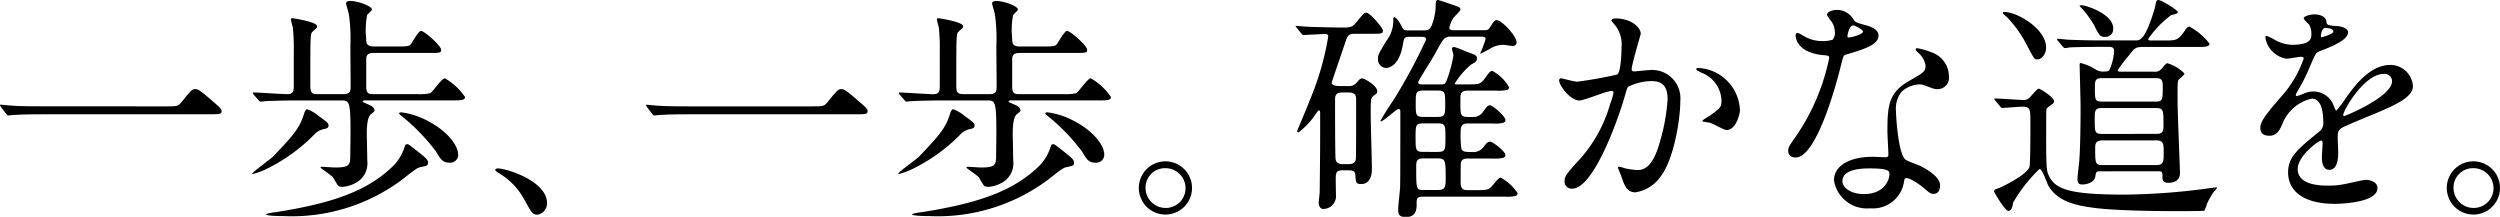
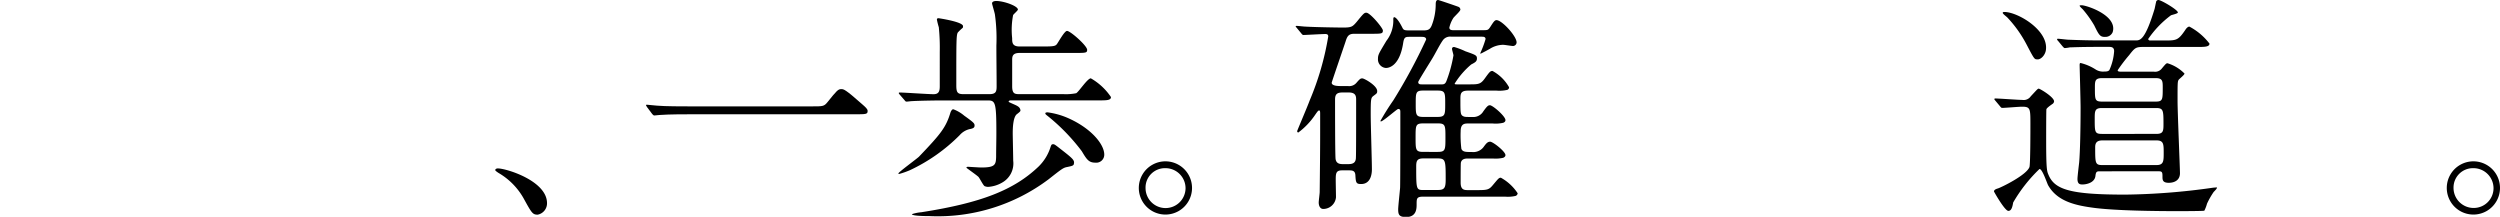
<svg xmlns="http://www.w3.org/2000/svg" width="187.887" height="16.295" viewBox="0 0 187.887 16.295">
  <g id="nav_ttl_04" transform="translate(-1534 366)">
-     <path id="パス_19414" data-name="パス 19414" d="M12.477,7.995c.81,0,.9,0,1.152-.307.721-.9.81-.99,1.045-.99.179,0,.288,0,1.548,1.116.288.252.432.378.432.523,0,.252-.108.252-.99.252H3.276c-1.512,0-2.052.036-2.267.053-.054,0-.325.037-.379.037-.071,0-.109-.054-.163-.108L.09,8.066C.071,8.03,0,7.94,0,7.9s.054-.035.071-.035c.09,0,.649.071.757.071.577.055,1.981.055,2.5.055Z" transform="translate(1534 -366)" />
-     <path id="パス_19415" data-name="パス 19415" d="M24.692,9.435c0,.144-.072.216-.378.27a1.423,1.423,0,0,0-.738.45A13.07,13.07,0,0,1,19.813,12.8a6.508,6.508,0,0,1-.775.271c-.036,0-.071,0-.071-.036,0-.09,1.386-1.1,1.548-1.26,1.674-1.747,2.035-2.215,2.377-3.35.018-.036.09-.215.2-.215a2.744,2.744,0,0,1,.828.486c.7.5.774.576.774.738m1.116-2.359c.487,0,.541-.2.541-.576,0-1.008-.018-2.053-.018-3.079A12.957,12.957,0,0,0,26.223,1.1C26.2.955,26.007.324,26.007.253c0-.162.234-.181.306-.181.576,0,1.638.378,1.638.648,0,.073-.324.342-.36.415a5.782,5.782,0,0,0-.072,1.728c0,.324,0,.63.559.63H29.95c.684,0,.81-.036.918-.162s.576-1.008.774-1.008c.252,0,1.513,1.116,1.513,1.422,0,.234-.108.234-.972.234h-4.1c-.559,0-.559.288-.559.559V6.482c0,.576.2.594.576.594h3.3a3.864,3.864,0,0,0,.937-.071c.2-.109.846-1.118,1.1-1.118a4.547,4.547,0,0,1,1.512,1.406c0,.252-.324.252-.954.252h-6.59c-.036,0-.144.017-.144.09,0,.036.054.053.414.215.288.126.432.216.468.414.018.09-.018.126-.252.307-.306.216-.324,1.08-.324,1.477,0,.107.036,1.818.036,2.034a1.648,1.648,0,0,1-.828,1.638,2.376,2.376,0,0,1-1.062.325.7.7,0,0,1-.252-.055c-.109-.054-.379-.612-.469-.7-.126-.126-.9-.666-.9-.684,0-.054.072-.072.108-.072.054,0,.847.054,1.009.054,1.026,0,1.1-.2,1.116-.792,0-.523.018-1.261.018-1.8,0-2.3-.072-2.448-.648-2.448H22.244c-.325,0-1.657.017-2.269.053-.054,0-.324.037-.4.037-.054,0-.09-.037-.144-.109l-.36-.414C19,7.022,19,7.022,19,6.986s.036-.036.073-.036c.36,0,2.124.126,2.538.126.4,0,.468-.233.468-.594V3.907a15.748,15.748,0,0,0-.071-1.855,5.327,5.327,0,0,1-.144-.576c0-.09.053-.107.126-.107.018,0,1.836.269,1.836.594a.309.309,0,0,1-.018.126,3.476,3.476,0,0,0-.378.36c-.108.216-.108.594-.108,3.943,0,.54.072.684.54.684Zm6.356,5.149c0,.217-.071.235-.5.325-.307.054-.415.144-1.4.918a13.854,13.854,0,0,1-8.967,2.773c-.2,0-1.314,0-1.314-.145a3,3,0,0,1,.7-.143c4.484-.7,6.95-1.656,8.805-3.421a3.517,3.517,0,0,0,.9-1.44c.072-.216.09-.252.216-.252.108,0,.18.071.828.576.594.468.738.612.738.809m2.269-.611a.6.6,0,0,1-.666.611c-.5,0-.648-.233-1.026-.864A14.79,14.79,0,0,0,30.31,8.823C30.04,8.606,30,8.589,30,8.516s.144-.071.18-.071a5.692,5.692,0,0,1,1.458.4c1.8.774,2.791,2,2.791,2.773" transform="translate(1534 -366)" />
    <path id="パス_19416" data-name="パス 19416" d="M40.407,16.133c-.378,0-.45-.126-1.044-1.206A5.094,5.094,0,0,0,37.472,13c-.054-.036-.252-.162-.252-.216s.054-.126.2-.126c.631,0,3.691.937,3.691,2.611a.865.865,0,0,1-.7.864" transform="translate(1534 -366)" />
    <path id="パス_19417" data-name="パス 19417" d="M61.029,7.995c.81,0,.9,0,1.152-.307.721-.9.81-.99,1.045-.99.18,0,.288,0,1.548,1.116.288.252.432.378.432.523,0,.252-.108.252-.99.252H51.828c-1.512,0-2.052.036-2.268.053-.054,0-.324.037-.379.037-.071,0-.108-.054-.162-.108l-.378-.505c-.018-.036-.09-.126-.09-.162s.054-.035.072-.035c.091,0,.649.071.757.071.576.055,1.98.055,2.5.055Z" transform="translate(1534 -366)" />
    <path id="パス_19418" data-name="パス 19418" d="M73.243,9.435c0,.144-.072.216-.378.27a1.423,1.423,0,0,0-.738.45A13.07,13.07,0,0,1,68.364,12.8a6.508,6.508,0,0,1-.775.271c-.035,0-.071,0-.071-.036,0-.09,1.386-1.1,1.548-1.26,1.674-1.747,2.035-2.215,2.376-3.35.019-.036.091-.215.2-.215a2.744,2.744,0,0,1,.828.486c.7.5.774.576.774.738m1.116-2.359c.487,0,.541-.2.541-.576,0-1.008-.018-2.053-.018-3.079A12.957,12.957,0,0,0,74.774,1.1c-.018-.143-.216-.774-.216-.845,0-.162.234-.181.306-.181C75.44.072,76.5.45,76.5.72c0,.073-.324.342-.36.415a5.782,5.782,0,0,0-.072,1.728c0,.324,0,.63.558.63H78.5c.684,0,.81-.036.918-.162s.576-1.008.774-1.008c.252,0,1.513,1.116,1.513,1.422,0,.234-.108.234-.972.234H76.628c-.558,0-.558.288-.558.559V6.482c0,.576.2.594.576.594h3.3a3.86,3.86,0,0,0,.936-.071c.2-.109.846-1.118,1.1-1.118a4.547,4.547,0,0,1,1.512,1.406c0,.252-.324.252-.954.252h-6.59c-.036,0-.144.017-.144.09,0,.036.054.053.414.215.288.126.432.216.468.414.018.09-.018.126-.252.307-.306.216-.324,1.08-.324,1.477,0,.107.036,1.818.036,2.034a1.648,1.648,0,0,1-.828,1.638,2.377,2.377,0,0,1-1.062.325A.705.705,0,0,1,74,13.99c-.108-.054-.379-.612-.469-.7-.126-.126-.9-.666-.9-.684,0-.054.072-.072.108-.072.054,0,.847.054,1.008.054,1.027,0,1.1-.2,1.117-.792,0-.523.018-1.261.018-1.8,0-2.3-.072-2.448-.648-2.448H70.795c-.325,0-1.657.017-2.269.053-.054,0-.324.037-.4.037-.054,0-.09-.037-.145-.109l-.359-.414c-.072-.09-.072-.09-.072-.126s.035-.036.072-.036c.359,0,2.124.126,2.538.126.4,0,.468-.233.468-.594V3.907a15.747,15.747,0,0,0-.071-1.855,5.327,5.327,0,0,1-.144-.576c0-.09.053-.107.126-.107.018,0,1.836.269,1.836.594a.309.309,0,0,1-.018.126,3.475,3.475,0,0,0-.378.36c-.108.216-.108.594-.108,3.943,0,.54.072.684.54.684Zm6.356,5.149c0,.217-.071.235-.5.325-.307.054-.415.144-1.4.918a13.854,13.854,0,0,1-8.967,2.773c-.2,0-1.314,0-1.314-.145a3,3,0,0,1,.7-.143c4.484-.7,6.95-1.656,8.805-3.421a3.517,3.517,0,0,0,.9-1.44c.072-.216.09-.252.216-.252.108,0,.18.071.828.576.594.468.738.612.738.809m2.269-.611a.6.6,0,0,1-.666.611c-.5,0-.648-.233-1.026-.864a14.834,14.834,0,0,0-2.431-2.538c-.27-.217-.306-.234-.306-.307s.144-.071.18-.071a5.692,5.692,0,0,1,1.458.4c1.8.774,2.791,2,2.791,2.773" transform="translate(1534 -366)" />
-     <path id="パス_19419" data-name="パス 19419" d="M89.587,14.135a2,2,0,1,1-4-.019,2,2,0,0,1,4,.019m-3.493-.019a1.51,1.51,0,0,0,1.512,1.513A1.487,1.487,0,0,0,89.1,14.152a1.51,1.51,0,0,0-1.53-1.513,1.457,1.457,0,0,0-1.477,1.477" transform="translate(1534 -366)" />
+     <path id="パス_19419" data-name="パス 19419" d="M89.587,14.135a2,2,0,1,1-4-.019,2,2,0,0,1,4,.019m-3.493-.019A1.487,1.487,0,0,0,89.1,14.152a1.51,1.51,0,0,0-1.53-1.513,1.457,1.457,0,0,0-1.477,1.477" transform="translate(1534 -366)" />
    <path id="パス_19420" data-name="パス 19420" d="M101.776,2.539c-.4,0-.522.162-.648.576-.107.324-1.045,3.06-1.045,3.1,0,.252.506.252.7.252h.522a.707.707,0,0,0,.63-.234c.252-.288.306-.343.45-.343s1.118.541,1.118.955c0,.163-.037.18-.254.342s-.233.18-.233,1.458c0,.649.089,3.493.089,4.07,0,.162,0,1.116-.809,1.116-.379,0-.4-.108-.432-.666-.019-.342-.235-.361-.469-.361h-.54c-.468,0-.468.253-.468.757,0,.2.019,1.08.019,1.26a.963.963,0,0,1-.955.883c-.235,0-.343-.235-.343-.486,0-.126.073-.666.073-.792.017-1.495.035-3.007.035-4.5V8.552c0-.107,0-.252-.072-.252s-.126.073-.288.306a5.476,5.476,0,0,1-1.278,1.351c-.054,0-.089-.036-.089-.108,0-.036.809-1.926.935-2.287a21.122,21.122,0,0,0,1.4-4.825c0-.072-.018-.18-.215-.18-.253,0-1.495.072-1.638.072-.073,0-.109-.037-.163-.108l-.342-.414c-.072-.091-.09-.091-.09-.126,0-.018.036-.036.072-.036.108,0,.558.054.649.054.917.053,2.7.072,2.826.072.648,0,.72-.055,1.044-.433.5-.612.559-.683.72-.683.288,0,1.243,1.152,1.243,1.332,0,.252-.09.252-.937.252Zm-.881,4.411c-.4,0-.559.126-.559.522,0,.63,0,3.961.036,4.448.037.378.324.414.54.414h.432c.288,0,.54-.073.558-.451.018-.288.018-2.412.018-4.393,0-.27-.036-.54-.558-.54Zm10.6-4.682c.324,0,.36-.017.522-.269.2-.307.306-.487.45-.487.414,0,1.513,1.206,1.513,1.675a.277.277,0,0,1-.269.27c-.11,0-.632-.09-.758-.09a1.9,1.9,0,0,0-.99.307c-.162.089-.486.269-.683.359A.039.039,0,0,1,111.247,4a7.5,7.5,0,0,0,.4-1.062c0-.18-.179-.18-.27-.18h-2.305a.665.665,0,0,0-.648.288c-.252.36-.558.99-.792,1.369-.162.269-1.045,1.674-1.045,1.746,0,.18.145.18.271.18h1.53c.234,0,.289-.163.36-.36a10.194,10.194,0,0,0,.486-1.819c0-.071-.108-.414-.108-.485,0-.109.072-.145.163-.145a5.561,5.561,0,0,1,.847.324c.773.271.863.306.863.54s-.162.307-.432.45a6.038,6.038,0,0,0-1.243,1.441c0,.054.09.054.18.054h.883c.721,0,.882,0,1.207-.451.36-.5.413-.557.575-.557a3.13,3.13,0,0,1,1.244,1.224.2.2,0,0,1-.145.2,2.678,2.678,0,0,1-.793.054h-2.142c-.558,0-.577.234-.577.648,0,1.045,0,1.171.217,1.279.126.054.179.054.684.054a.869.869,0,0,0,.828-.433c.252-.342.342-.45.486-.45.216,0,1.171.829,1.171,1.117,0,.108-.073.161-.162.2a2.5,2.5,0,0,1-.793.055h-1.891c-.288,0-.521.071-.521.594a8.148,8.148,0,0,0,.055,1.314c.107.235.322.235.792.235a.965.965,0,0,0,.917-.433c.162-.216.27-.342.45-.342.216,0,1.153.739,1.153,1.008,0,.108-.09.162-.162.2a2.566,2.566,0,0,1-.793.055h-1.818c-.2,0-.5,0-.576.306-.018.09-.018,1.008-.018,1.512,0,.558.288.558.576.558h.684c.792,0,.882-.036,1.206-.432.378-.45.414-.5.558-.5a3.566,3.566,0,0,1,1.261,1.17.232.232,0,0,1-.162.2,2.57,2.57,0,0,1-.791.053h-6.141c-.5,0-.5.145-.5.576,0,.307,0,.955-.792.955-.522,0-.594-.18-.594-.577,0-.233.126-1.368.144-1.62.018-.27.018-5.006.018-5.653,0-.162,0-.271-.162-.271-.09,0-1.134.937-1.3.937a.04.04,0,0,1-.036-.036,18.092,18.092,0,0,1,.972-1.549,41.6,41.6,0,0,0,2.467-4.573c0-.2-.234-.2-.361-.2h-.846c-.342,0-.45,0-.521.468-.289,1.872-1.207,1.872-1.3,1.872a.645.645,0,0,1-.594-.683c0-.324.073-.415.63-1.351a2.465,2.465,0,0,0,.522-1.6c0-.073,0-.181.073-.181.035,0,.233.036.612.793.089.18.161.2.557.2h1.026c.343,0,.487-.071.613-.359A4.365,4.365,0,0,0,107.9.379c0-.163,0-.379.18-.379.054,0,1.512.5,1.548.522a.231.231,0,0,1,.126.2c0,.126-.467.523-.54.649a2.22,2.22,0,0,0-.288.7c0,.2.2.2.361.2Zm-3.457,9.148c.594,0,.594-.145.594-1.081,0-.9,0-1.062-.575-1.062H107c-.612,0-.612.126-.612,1.062s0,1.081.593,1.081Zm0-2.629c.576,0,.576-.181.576-.99s0-.991-.557-.991h-1.117c-.541,0-.541.18-.541.991s0,.99.559.99Zm.019,5.491c.485,0,.593-.144.593-.773,0-1.442,0-1.6-.612-1.6h-1.063c-.485,0-.54.2-.54.611,0,1.765,0,1.765.6,1.765Z" transform="translate(1534 -366)" />
-     <path id="パス_19421" data-name="パス 19421" d="M117.171,6.032a.159.159,0,0,1,.162-.145c.054,0,.99.253,1.189.253a29.857,29.857,0,0,0,3.025-.541c.306-.216.323-2.034.323-2.124a2.27,2.27,0,0,0-.45-1.53c-.27-.324-.306-.36-.306-.414,0-.126.216-.145.289-.145,1.206,0,1.908.685,1.908,1.153,0,.036-.684,2.323-.684,2.665,0,.107.072.162.2.162.09,0,.918-.09,1.062-.09a2.126,2.126,0,0,1,2.395,2.3c0,1.422-.5,4.518-1.548,5.779a2.8,2.8,0,0,1-1.837,1.1c-.684,0-.865-.667-1.062-1.244-.036-.089-.235-.557-.235-.593a.085.085,0,0,1,.091-.09,3.185,3.185,0,0,1,.45.126,5.7,5.7,0,0,0,.918.126c.522,0,1.188-.252,1.71-2.2a14.27,14.27,0,0,0,.558-3.134c0-1.26-.72-1.35-1.242-1.35a3.913,3.913,0,0,0-1.728.432c-.073.09-.09.162-.27.774-.721,2.448-2.467,6.878-3.926,6.878a.529.529,0,0,1-.576-.576c0-.378.126-.522,1.207-1.71a10.562,10.562,0,0,0,2.214-4.069,4.882,4.882,0,0,0,.253-.847.126.126,0,0,0-.127-.144c-.4,0-2.07.72-2.431.72-.7,0-1.53-1.134-1.53-1.53m12.568,3.745c-.18,0-1.008-.486-1.225-.54-.089-.036-.576-.072-.576-.126,0-.108.594-.414.7-.505.667-.5.739-.558.739-1.044a2.314,2.314,0,0,0-1.459-2.07c-.144-.072-.432-.2-.432-.271,0-.107.072-.107.126-.107A3.3,3.3,0,0,1,130.765,8.3c0,.216-.27,1.477-1.026,1.477" transform="translate(1534 -366)" />
-     <path id="パス_19422" data-name="パス 19422" d="M137.9,2.413a1.475,1.475,0,0,0-.252-.792,3.507,3.507,0,0,1-.343-.5c0-.216.378-.378.739-.378a1.462,1.462,0,0,1,1.3.793c.09.126.27.2.81.342.342.09,1.026.288,1.026.792,0,.684-1.008,1.008-2.466,1.44-.162.054-.18.108-.342.738-.216.9-1.765,6.987-3.422,6.987-.485,0-.558-.325-.558-.5,0-.253.055-.343.6-1.117a16.114,16.114,0,0,0,2.484-5.87c0-.162-.126-.18-.4-.2-2.125-.179-2.125-1.44-2.125-1.458,0-.072.018-.217.127-.217.072,0,.126.019.486.235a2.667,2.667,0,0,0,1.386.378,2.242,2.242,0,0,0,.792-.108.853.853,0,0,0,.163-.558m5.185,11.271a2.356,2.356,0,0,1-2.538,1.963,2.51,2.51,0,0,1-2.72-2.089c0-1.171,1.279-1.782,2.9-1.782.144,0,.811.035.937.035.162,0,.252-.017.252-.2,0-.271-.073-1.477-.073-1.729,0-1.981.109-2.935,1.621-3.8,1.117-.648,1.243-.7,1.243-1.17A1.581,1.581,0,0,0,144.205,4c-.162-.144-.234-.216-.234-.287,0-.055.054-.091.126-.091a5.758,5.758,0,0,1,1.063.306,1.933,1.933,0,0,1,1.314,1.836.855.855,0,0,1-.846.937,1.245,1.245,0,0,1-.414-.072c-.684-.252-.757-.288-.973-.288a2.155,2.155,0,0,0-1.314.54,2.03,2.03,0,0,0-.432,1.5c0,.45.18,3.241.72,3.619.162.126,1.008.414,1.17.5.378.2,1.423.774,1.423,1.44,0,.306-.126.63-.486.63-.18,0-.289-.054-.559-.288-.485-.432-1.314-.99-1.566-.882-.072.036-.072.109-.108.288M140.5,12.658c-.414,0-2.034,0-2.034.954,0,.433.54.973,1.62.973,1.747,0,2-1.37,1.891-1.657-.09-.27-1.063-.27-1.477-.27m-.486-10.3c0-.126-.63-.45-.738-.45-.306,0-.432.738-.432.792a.193.193,0,0,0,.036.108c.054.054,1.134-.18,1.134-.45" transform="translate(1534 -366)" />
    <path id="パス_19423" data-name="パス 19423" d="M149.956,7.562c-.071-.09-.071-.09-.071-.108a.058.058,0,0,1,.053-.054c.306,0,1.729.109,2.053.109a.642.642,0,0,0,.63-.271c.469-.5.522-.576.6-.576.089,0,1.152.631,1.152.954a.258.258,0,0,1-.126.2c-.18.126-.433.307-.45.4s-.018,1.963-.018,2.251c0,2.25.053,2.394.18,2.682.468,1.116,1.674,1.477,5.779,1.477a50.2,50.2,0,0,0,6.482-.505,3.345,3.345,0,0,1,.4-.035c0,.071-.073.161-.253.342a5.943,5.943,0,0,0-.5.881,2.587,2.587,0,0,1-.2.523c-.018.036-1.854.036-2.053.036-1.692,0-4.5-.036-6.139-.234-1.423-.18-2.845-.468-3.547-1.71-.091-.162-.432-1.225-.649-1.225a11.36,11.36,0,0,0-1.98,2.521c-.054.324-.126.629-.361.629-.27,0-1.08-1.44-1.08-1.458,0-.144.2-.2.307-.234.27-.09,2.124-.99,2.358-1.6.072-.2.072-2.809.072-3.223,0-1.17,0-1.315-.63-1.315-.234,0-1.278.09-1.494.09-.054,0-.091-.036-.162-.126Zm3.169-3.1c-.234,0-.234,0-.828-1.135a9.059,9.059,0,0,0-1.44-2.017c-.054-.054-.343-.269-.343-.342S150.623.9,150.64.9c1.009,0,3.35,1.387,3.116,2.881-.055.343-.343.685-.631.685m4.7,8.408c-.234,0-.306.018-.342.342-.055.522-.684.648-.972.648-.181,0-.379-.018-.379-.414,0-.2.109-1.063.127-1.242.071-.811.107-2.593.107-4.123,0-.5-.072-3.1-.072-3.188,0-.053,0-.162.072-.162a3.719,3.719,0,0,1,1.153.5,1.017,1.017,0,0,0,.468.144c.324,0,.432,0,.54-.108a4.041,4.041,0,0,0,.36-1.423c0-.324-.234-.324-.414-.324h-.63c-1.584,0-2.107.036-2.287.036a2.731,2.731,0,0,1-.378.054c-.054,0-.09-.054-.162-.126l-.342-.414c-.072-.072-.072-.09-.072-.108a.048.048,0,0,1,.054-.054c.126,0,.684.072.792.072.882.036,1.639.054,2.467.054h2.593c.324,0,.7,0,1.422-2.376.018-.073.09-.433.108-.5a.179.179,0,0,1,.18-.162c.2,0,1.459.738,1.459.936,0,.09-.451.18-.522.216a7.4,7.4,0,0,0-1.711,1.783.149.149,0,0,0,.162.108h1.044c.919,0,1.045,0,1.585-.792.054-.09.18-.252.306-.252a4.61,4.61,0,0,1,1.512,1.278c0,.252-.36.252-.972.252h-4c-.558,0-.631.054-1.063.612a12.054,12.054,0,0,0-.864,1.135c0,.108.144.108.2.108h2.5a.637.637,0,0,0,.63-.252c.288-.342.324-.378.414-.378a3.011,3.011,0,0,1,1.278.774c0,.107-.414.414-.449.486-.073.126-.073.27-.073,1.584,0,.847.181,5.041.181,5.42,0,.5-.378.72-.847.72-.432,0-.468-.2-.468-.432,0-.306,0-.432-.252-.432Zm.36-10.1c-.36,0-.45-.162-.792-.864A8.024,8.024,0,0,0,156.529.7c-.055-.054-.235-.216-.235-.27,0-.036.126-.036.144-.036.361,0,2.719.756,2.341,2.017a.587.587,0,0,1-.594.36m3.871,7.292c.54,0,.54-.234.54-.774,0-1.008-.018-1.17-.558-1.17h-4.069c-.541,0-.541.233-.541.809,0,.991,0,1.135.541,1.135ZM162,7.635c.54,0,.54-.145.54-1.044,0-.487,0-.721-.54-.721h-4c-.558,0-.558.216-.558.738,0,.9,0,1.027.558,1.027Zm.072,4.771c.54,0,.54-.307.54-.919,0-.647,0-.935-.54-.935h-4.069c-.486,0-.54.269-.54.521,0,1.207,0,1.333.558,1.333Z" transform="translate(1534 -366)" />
-     <path id="パス_19424" data-name="パス 19424" d="M169.876,9.616c0-.54.5-1.117,1.729-2.539a8.284,8.284,0,0,0,1.53-2.683c0-.107-.126-.126-.2-.126-.18,0-.918.145-1.081.145a1.911,1.911,0,0,1-1.6-1.585c0-.054,0-.126.108-.126a4.112,4.112,0,0,1,.684.341,2.849,2.849,0,0,0,1.189.325c1.476,0,1.476-.487,1.476-.846a1.447,1.447,0,0,0-.144-.631c-.054-.09-.432-.414-.432-.521,0-.145.468-.289.792-.289.432,0,.883.163.918.558.018.234.091.271.811.324.126,0,.81.09.81.468,0,.6-1.315,1.1-2.143,1.423-.27.108-.288.143-.684,1.062a13.976,13.976,0,0,1-.972,1.945c-.09.162-.126.216-.126.288a.066.066,0,0,0,.072.072,3.6,3.6,0,0,0,.558-.2,1.682,1.682,0,0,1,.7-.145,1.624,1.624,0,0,1,1.531,1.1c.126.307.143.343.18.343a8.474,8.474,0,0,0,.738-.973c.594-.828,1.764-2.467,3.331-2.467a1.7,1.7,0,0,1,1.692,1.6c0,.846-1.422,1.44-2.538,1.927-.451.2-2.485,1.007-2.809,1.206-.288.179-.306.378-.306.756,0,.162.036.918.036,1.081,0,.288,0,1.314-.666,1.314-.487,0-.559-.6-.559-.919,0-.18.054-1.044.054-1.062,0-.072,0-.216-.126-.216-.144,0-1.746,1.116-1.746,2.142,0,1.243,1.8,1.243,2.322,1.243a5.575,5.575,0,0,0,1.153-.108c.252-.036,1.4-.324,1.638-.324.378,0,.883.18.883.612,0,1.116-2.791,1.189-3.223,1.189-2.287,0-3.494-.937-3.494-2.36,0-1.152.685-1.728,2.377-3.1a.765.765,0,0,0,.27-.63c0-.811-.144-1.819-.864-1.819a3.1,3.1,0,0,0-2.215,1.909c-.2.45-.4.881-.972.881-.342,0-.684-.107-.684-.593m4.591-6.806c.036,0,.9-.234.9-.433,0-.234-.45-.269-.613-.269-.252,0-.324.5-.324.576s0,.126.036.126m1.639,5.833c0,.036.018.091.072.091s3.6-1.441,3.6-2.629a.554.554,0,0,0-.63-.54c-1.495,0-3.043,2.79-3.043,3.078" transform="translate(1534 -366)" />
    <path id="パス_19425" data-name="パス 19425" d="M187.887,14.135a2,2,0,1,1-4-.019,2,2,0,0,1,4,.019m-3.493-.019a1.51,1.51,0,0,0,1.512,1.513,1.487,1.487,0,0,0,1.495-1.477,1.51,1.51,0,0,0-1.53-1.513,1.457,1.457,0,0,0-1.477,1.477" transform="translate(1534 -366)" />
  </g>
</svg>